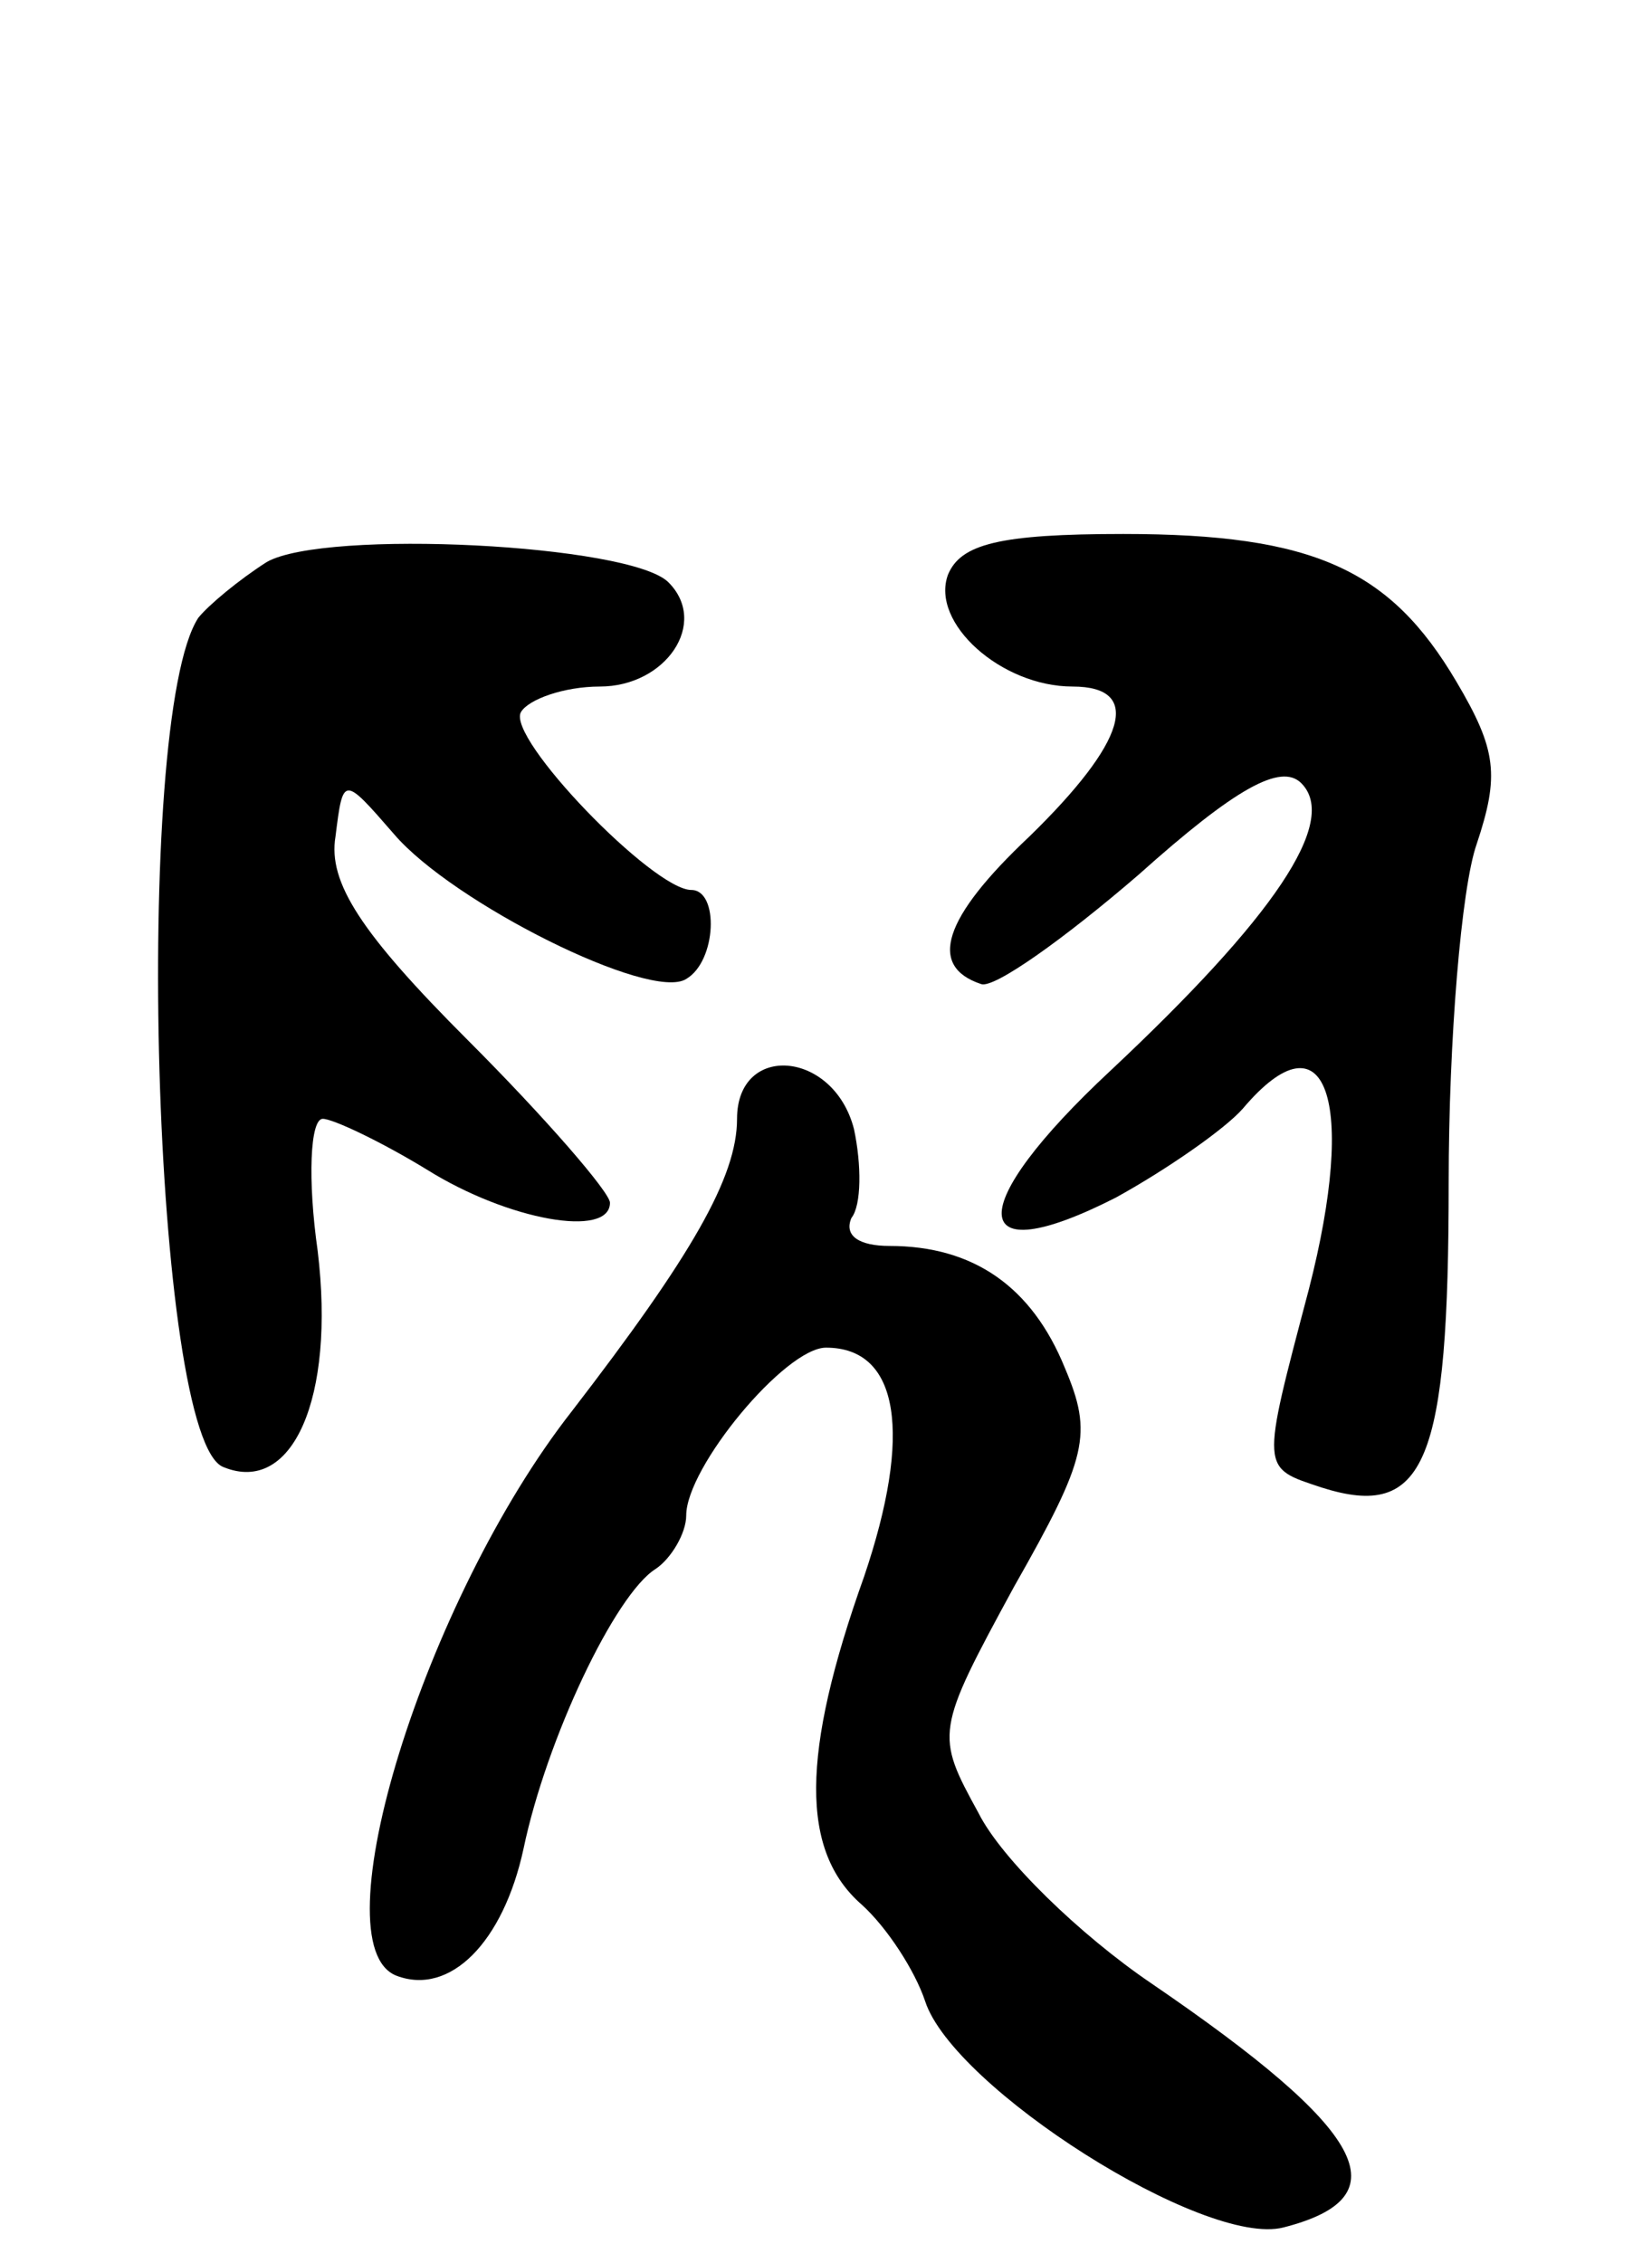
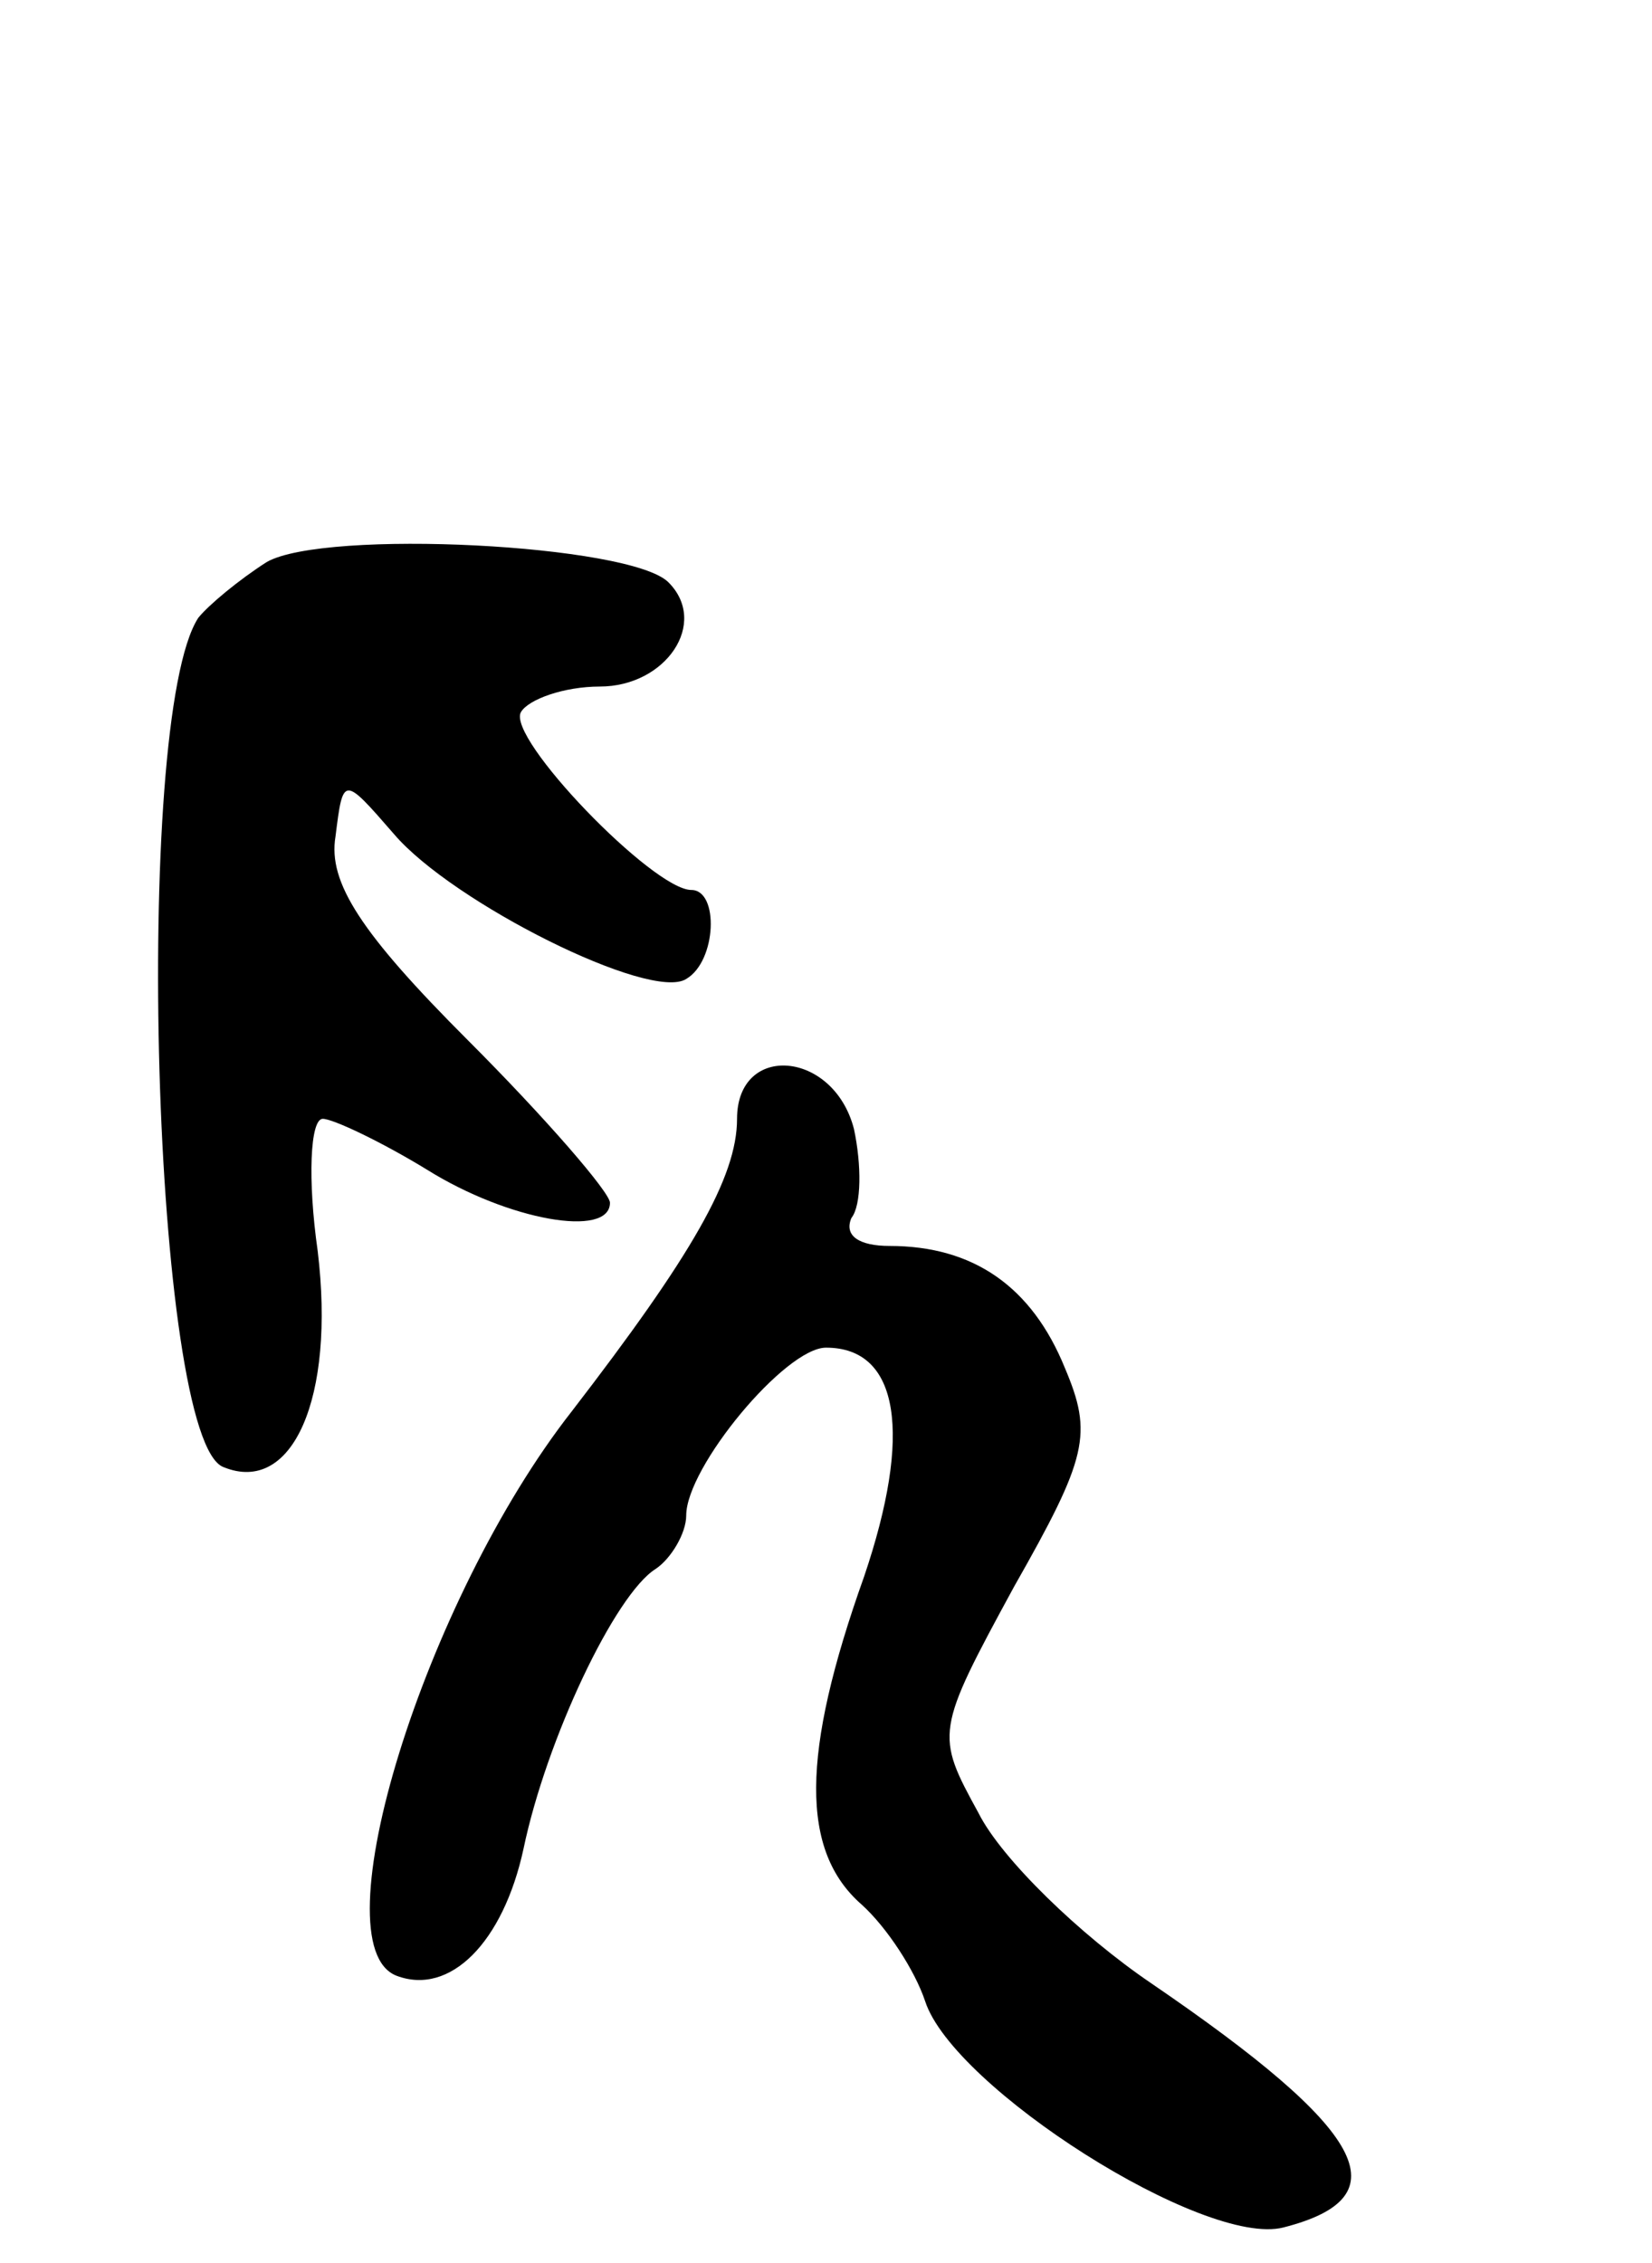
<svg xmlns="http://www.w3.org/2000/svg" version="1.0" width="65" height="89" viewBox="0 0 65 89">
  <g transform="translate(0,89) scale(0.1,-0.1)">
    <path d="M105 669 c-11 -7 -23 -17 -27 -22 -26 -40 -18 -324 10 -334 27 -11 44 27 37 85 -4 28 -3 52 2 52 4 0 23 -9 41 -20 32 -20 72 -27 72 -13 0 4 -25 33 -56 64 -42 42 -55 62 -52 80 3 24 3 24 23 1 23 -27 101 -66 115 -57 12 7 13 35 2 35 -15 0 -73 60 -67 70 3 5 17 10 31 10 26 0 43 25 27 41 -15 15 -135 21 -158 8z" />
-     <path d="M373 664 c-7 -19 21 -44 49 -44 28 0 21 -22 -17 -59 -34 -32 -40 -51 -19 -58 5 -2 33 18 62 43 38 34 56 44 64 36 15 -15 -11 -53 -75 -113 -58 -54 -57 -80 2 -50 20 11 43 27 50 35 33 39 45 3 26 -71 -19 -72 -19 -70 5 -78 41 -13 50 10 50 120 0 56 5 116 11 133 9 27 8 37 -8 64 -26 44 -56 58 -131 58 -49 0 -64 -4 -69 -16z" />
    <path d="M290 450 c0 -23 -18 -54 -65 -115 -58 -74 -100 -210 -69 -222 21 -8 42 13 50 50 9 43 36 100 52 110 6 4 12 14 12 21 0 19 39 66 55 66 29 0 34 -34 15 -90 -25 -70 -25 -108 -1 -129 10 -9 21 -26 25 -38 11 -34 110 -97 141 -89 47 12 33 38 -52 96 -28 19 -59 49 -68 67 -17 31 -17 32 14 89 29 51 31 60 20 86 -13 32 -36 48 -69 48 -12 0 -18 4 -15 11 4 5 4 21 1 35 -8 31 -46 34 -46 4z" />
  </g>
</svg>